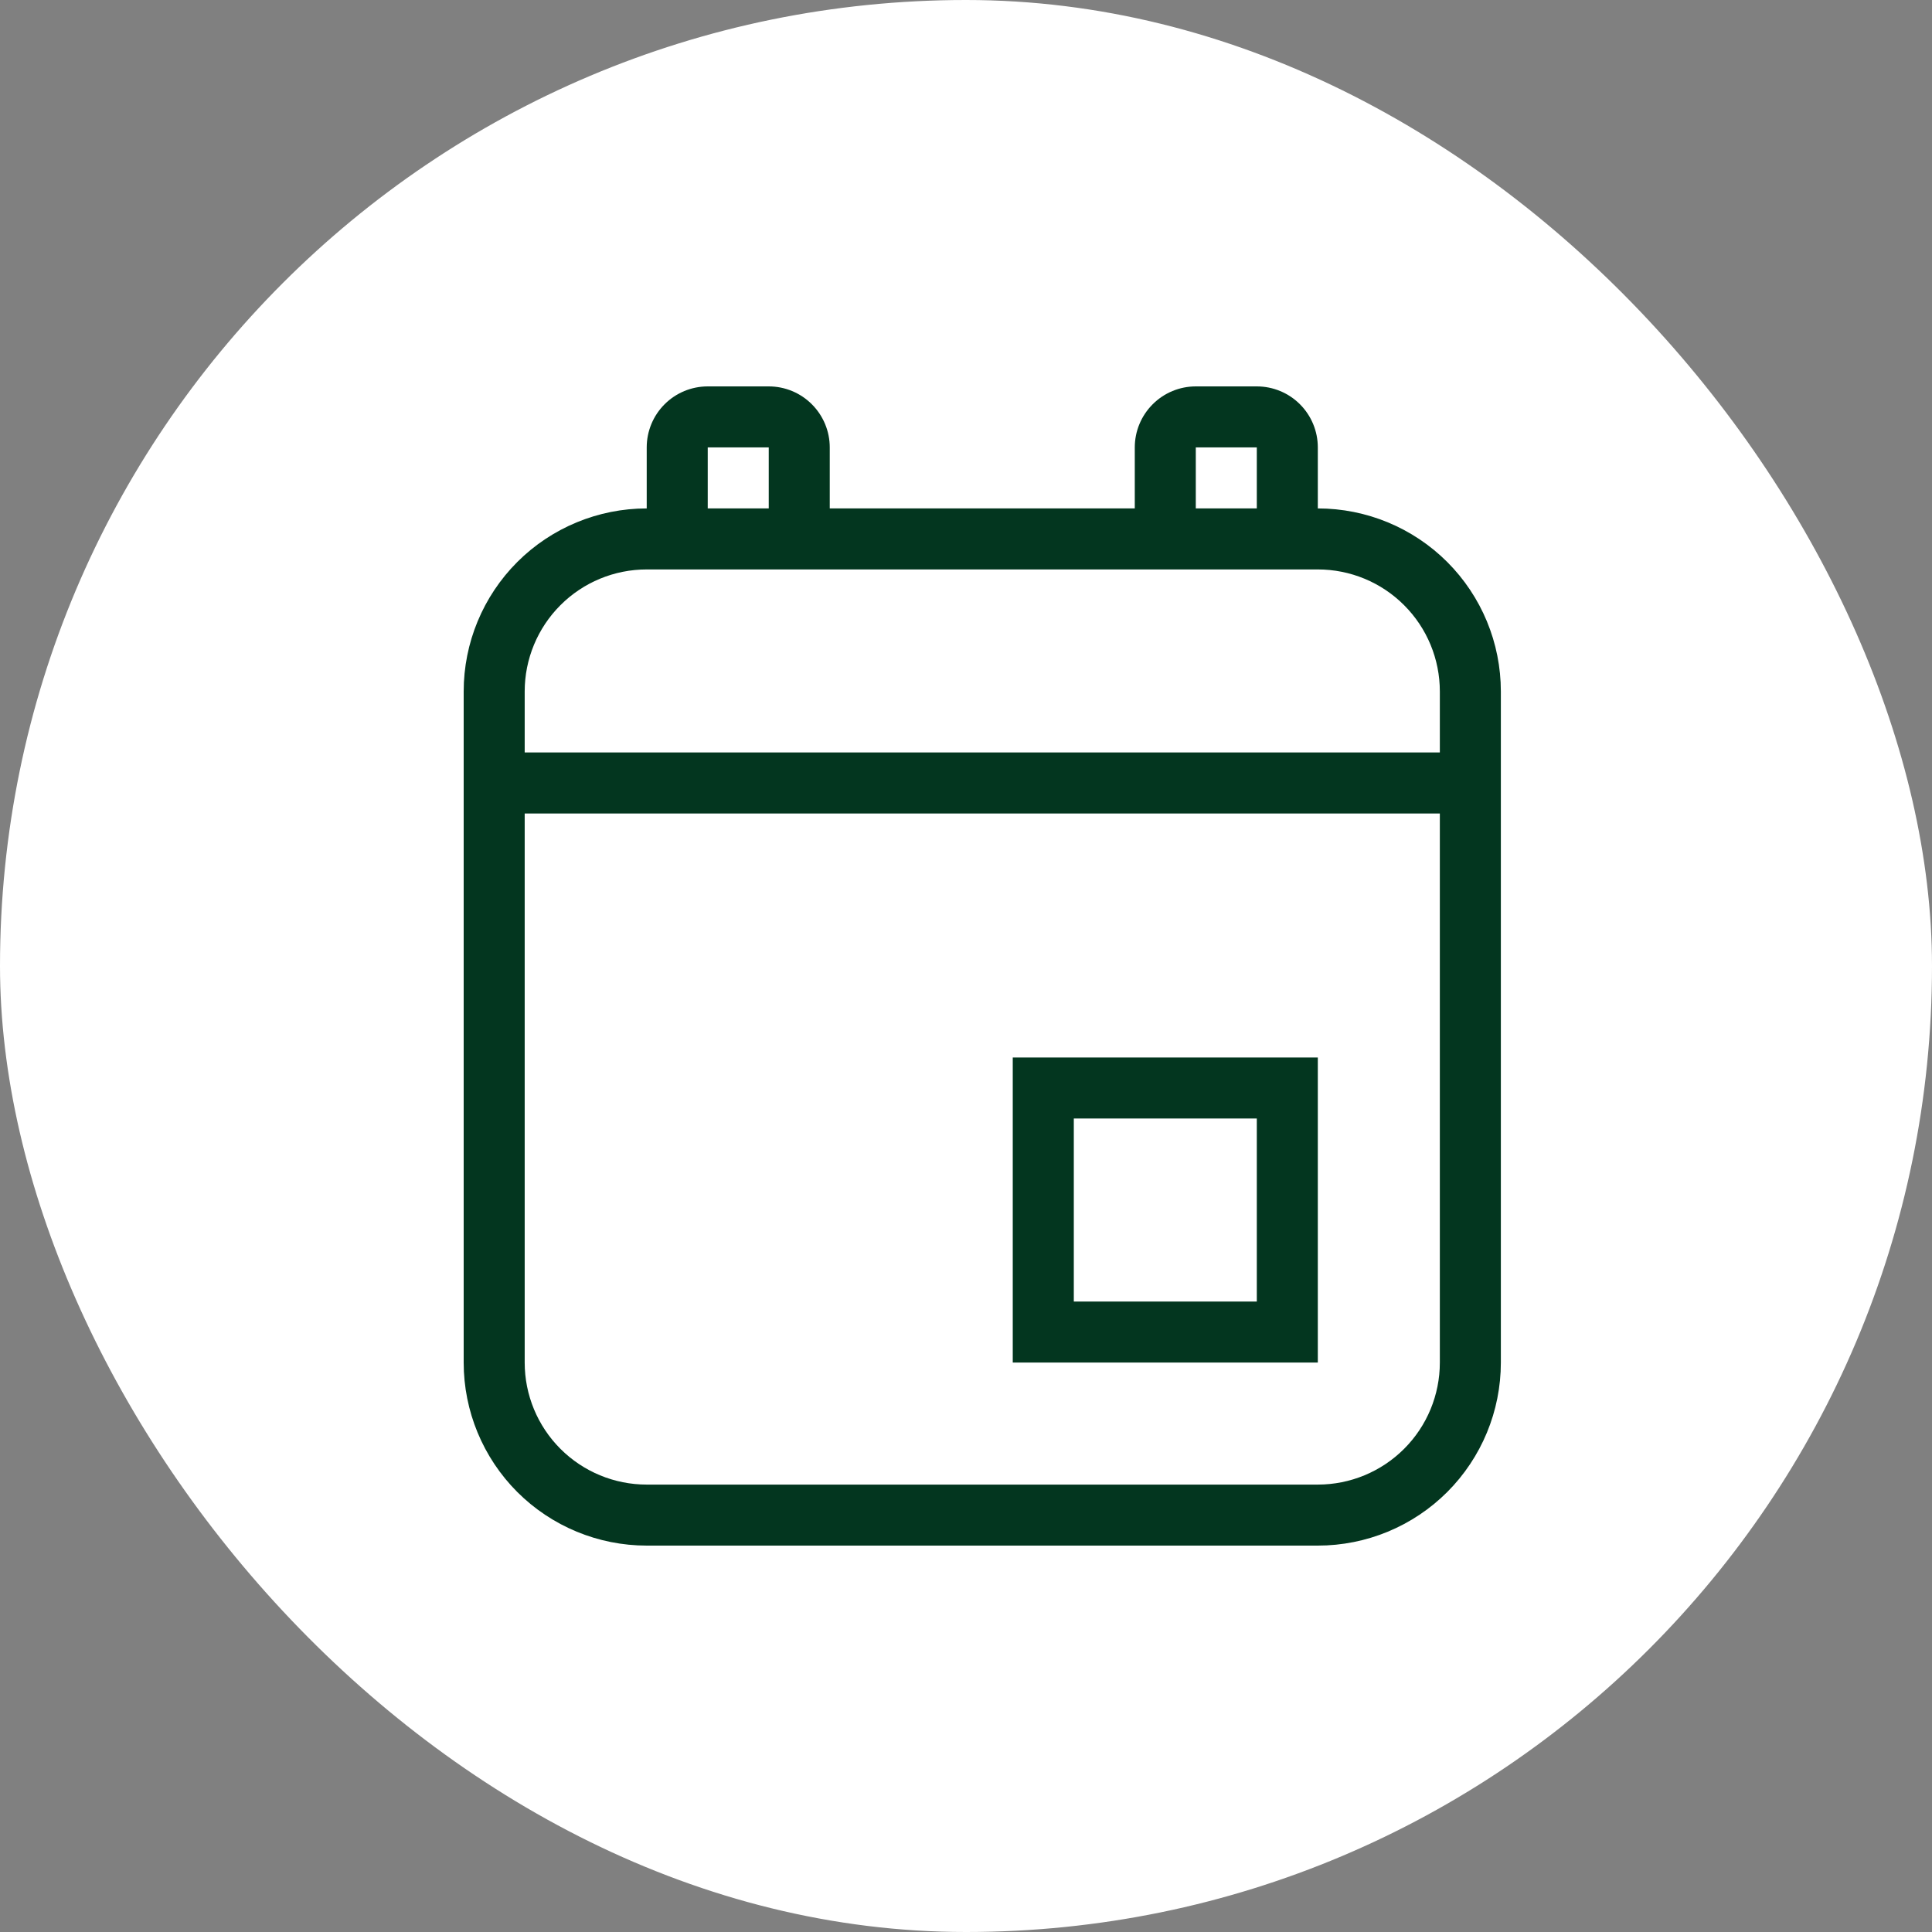
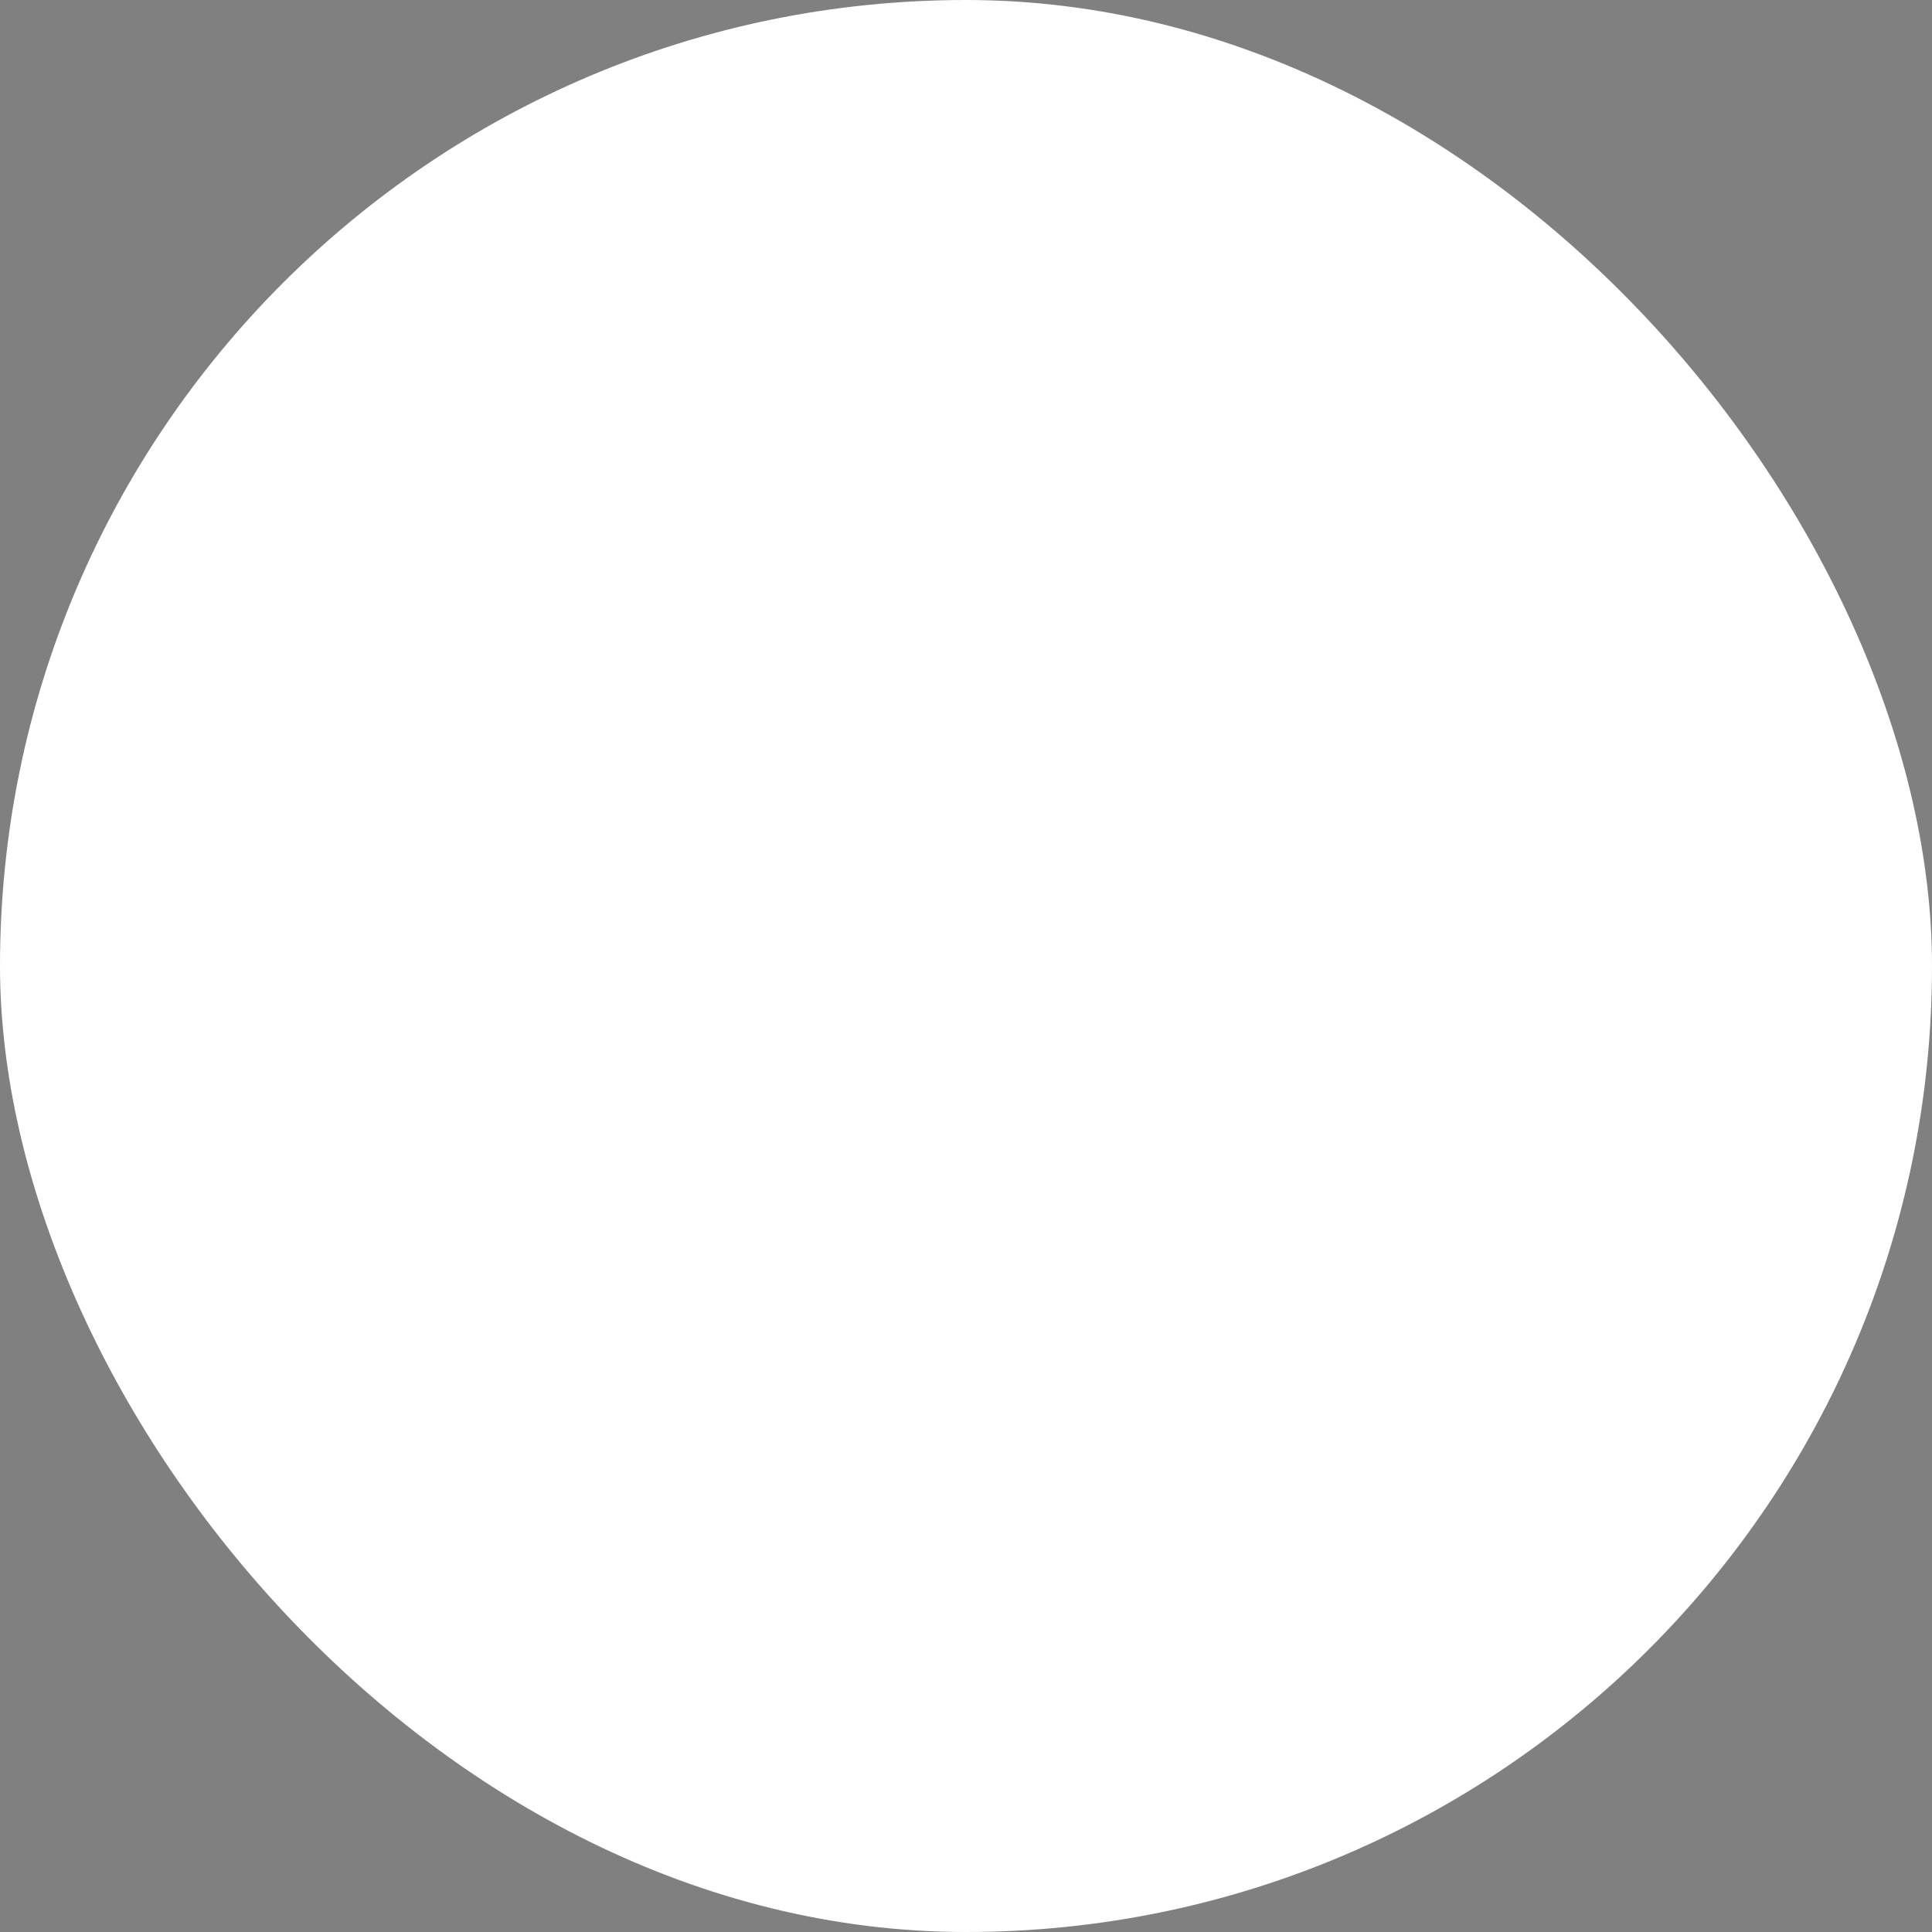
<svg xmlns="http://www.w3.org/2000/svg" width="50" height="50" viewBox="0 0 50 50" fill="none">
  <rect x="0" y="0" width="50" height="50" fill="#808080" stroke="none" />
  <rect width="50" height="50" rx="25" fill="white" />
-   <path d="M18.316 10H19.895C20.314 10 20.715 10.166 21.011 10.463C21.307 10.759 21.474 11.16 21.474 11.579V13.158H29.368V11.579C29.368 11.16 29.535 10.759 29.831 10.463C30.127 10.166 30.529 10 30.947 10H32.526C32.945 10 33.347 10.166 33.643 10.463C33.939 10.759 34.105 11.16 34.105 11.579V13.158C35.362 13.158 36.566 13.657 37.455 14.545C38.343 15.434 38.842 16.638 38.842 17.895V35.263C38.842 36.519 38.343 37.724 37.455 38.613C36.566 39.501 35.362 40 34.105 40H16.737C15.481 40 14.276 39.501 13.387 38.613C12.499 37.724 12 36.519 12 35.263V17.895C12 16.638 12.499 15.434 13.387 14.545C14.276 13.657 15.481 13.158 16.737 13.158V11.579C16.737 11.16 16.903 10.759 17.199 10.463C17.495 10.166 17.897 10 18.316 10ZM30.947 13.158H32.526V11.579H30.947V13.158ZM19.895 13.158V11.579H18.316V13.158H19.895ZM16.737 14.737C15.899 14.737 15.096 15.069 14.504 15.662C13.912 16.254 13.579 17.057 13.579 17.895V19.474H37.263V17.895C37.263 17.057 36.931 16.254 36.338 15.662C35.746 15.069 34.943 14.737 34.105 14.737H16.737ZM13.579 35.263C13.579 36.101 13.912 36.904 14.504 37.496C15.096 38.088 15.899 38.421 16.737 38.421H34.105C34.943 38.421 35.746 38.088 36.338 37.496C36.931 36.904 37.263 36.101 37.263 35.263V21.053H13.579V35.263ZM26.21 27.368H34.105V35.263H26.21V27.368ZM27.79 28.947V33.684H32.526V28.947H27.79Z" fill="#03361F" />
</svg>